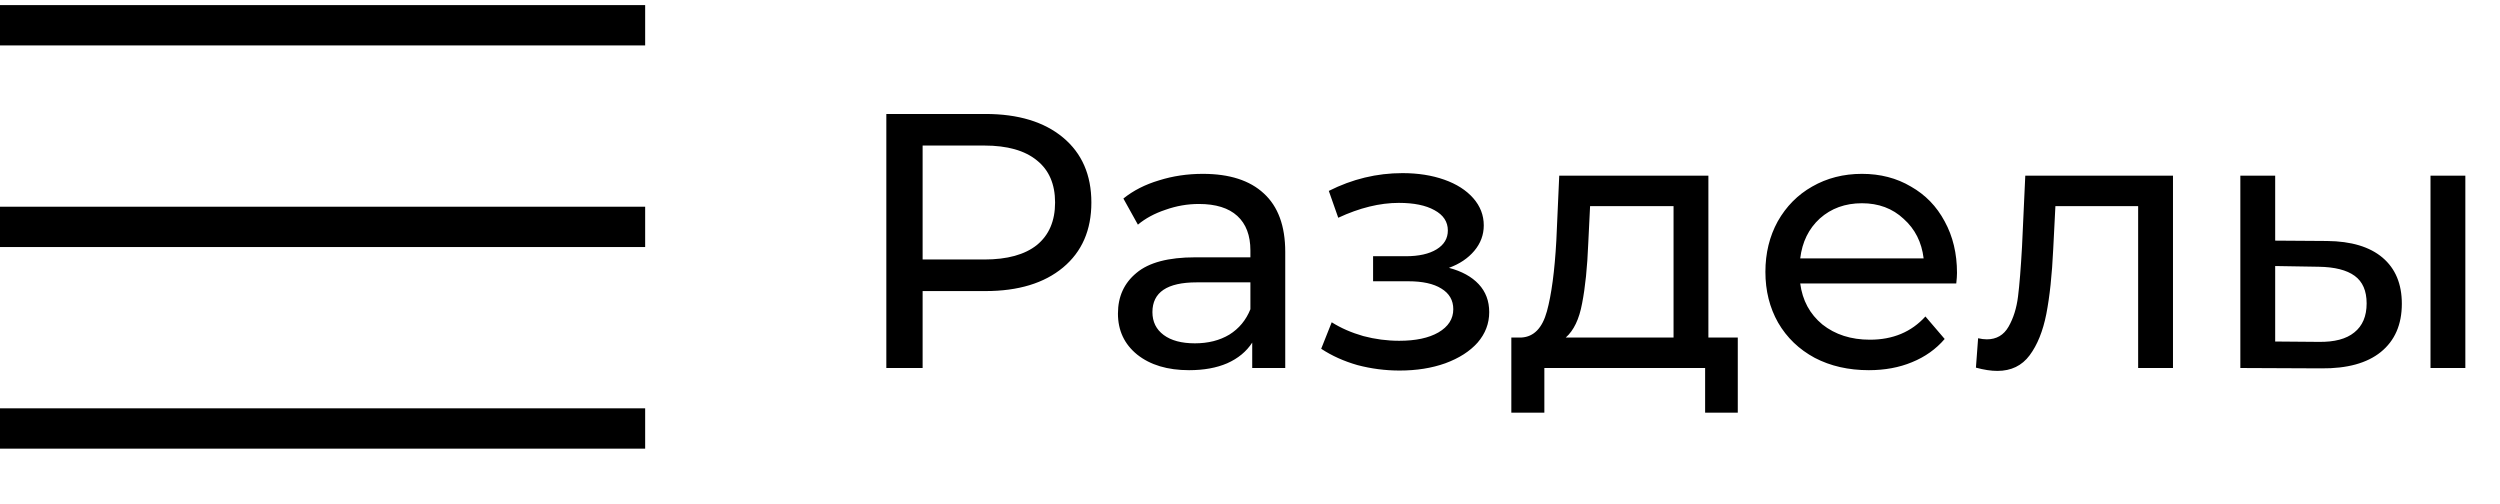
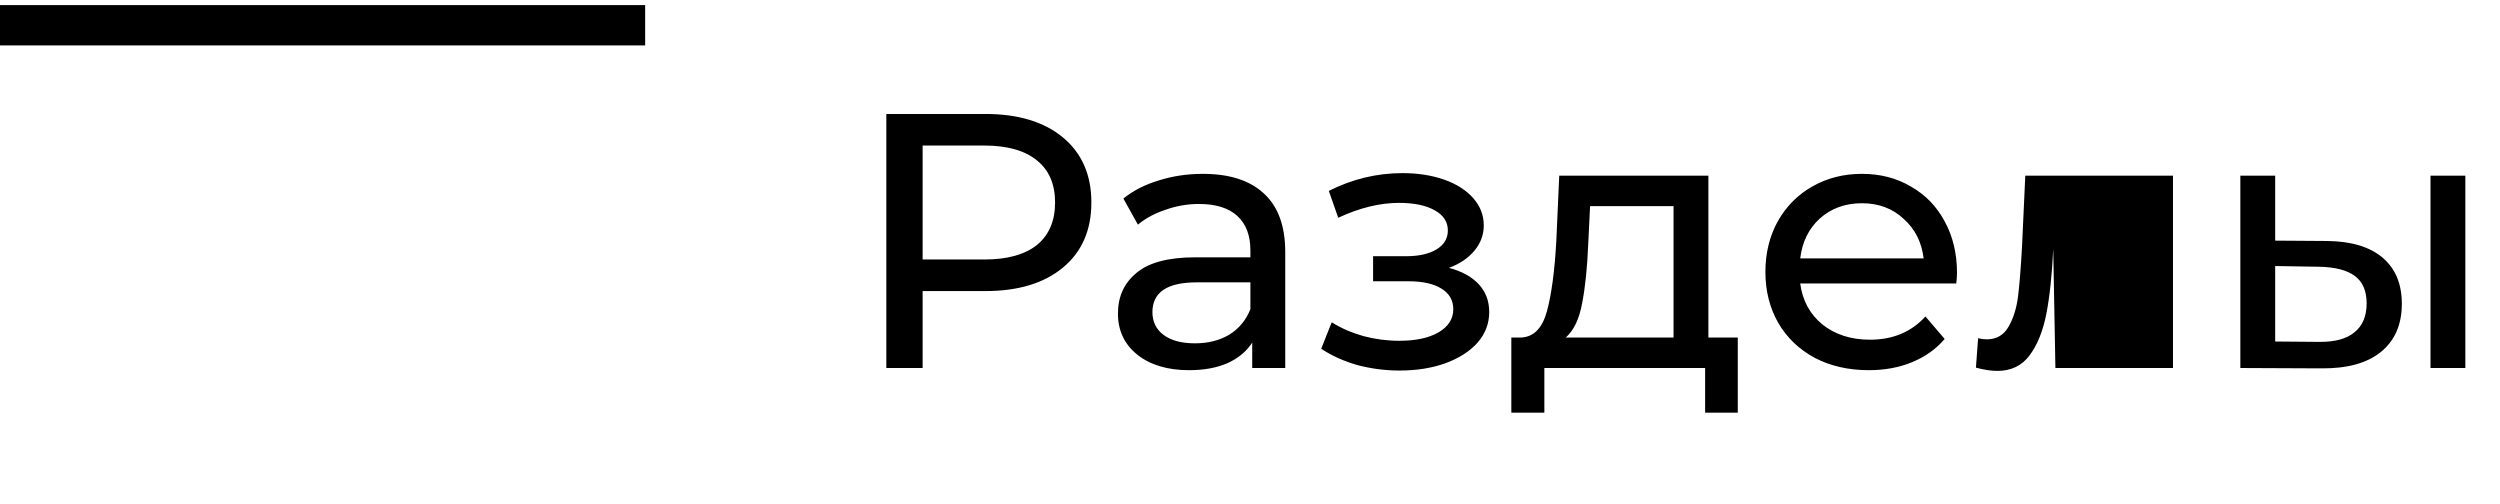
<svg xmlns="http://www.w3.org/2000/svg" width="124" height="25" viewBox="0 0 124 25" fill="none">
  <line y1="1.253" x2="32" y2="1.253" stroke="black" stroke-width="2" />
-   <line y1="11.253" x2="32" y2="11.253" stroke="black" stroke-width="2" />
-   <line y1="21.253" x2="32" y2="21.253" stroke="black" stroke-width="2" />
-   <path d="M48.876 5.653C50.508 5.653 51.792 6.043 52.728 6.823C53.664 7.603 54.132 8.677 54.132 10.045C54.132 11.413 53.664 12.487 52.728 13.267C51.792 14.047 50.508 14.437 48.876 14.437H45.762V18.253H43.962V5.653H48.876ZM48.822 12.871C49.962 12.871 50.832 12.631 51.432 12.151C52.032 11.659 52.332 10.957 52.332 10.045C52.332 9.133 52.032 8.437 51.432 7.957C50.832 7.465 49.962 7.219 48.822 7.219H45.762V12.871H48.822ZM59.662 8.623C60.982 8.623 61.99 8.947 62.686 9.595C63.394 10.243 63.748 11.209 63.748 12.493V18.253H62.11V16.993C61.822 17.437 61.408 17.779 60.868 18.019C60.34 18.247 59.71 18.361 58.978 18.361C57.91 18.361 57.052 18.103 56.404 17.587C55.768 17.071 55.45 16.393 55.45 15.553C55.45 14.713 55.756 14.041 56.368 13.537C56.98 13.021 57.952 12.763 59.284 12.763H62.02V12.421C62.02 11.677 61.804 11.107 61.372 10.711C60.94 10.315 60.304 10.117 59.464 10.117C58.9 10.117 58.348 10.213 57.808 10.405C57.268 10.585 56.812 10.831 56.44 11.143L55.72 9.847C56.212 9.451 56.8 9.151 57.484 8.947C58.168 8.731 58.894 8.623 59.662 8.623ZM59.266 17.029C59.926 17.029 60.496 16.885 60.976 16.597C61.456 16.297 61.804 15.877 62.02 15.337V14.005H59.356C57.892 14.005 57.16 14.497 57.16 15.481C57.16 15.961 57.346 16.339 57.718 16.615C58.09 16.891 58.606 17.029 59.266 17.029ZM71.867 13.285C72.503 13.453 72.995 13.723 73.343 14.095C73.691 14.467 73.865 14.929 73.865 15.481C73.865 16.045 73.673 16.549 73.289 16.993C72.905 17.425 72.371 17.767 71.687 18.019C71.015 18.259 70.259 18.379 69.419 18.379C68.711 18.379 68.015 18.289 67.331 18.109C66.659 17.917 66.059 17.647 65.531 17.299L66.053 15.985C66.509 16.273 67.031 16.501 67.619 16.669C68.207 16.825 68.801 16.903 69.401 16.903C70.217 16.903 70.865 16.765 71.345 16.489C71.837 16.201 72.083 15.817 72.083 15.337C72.083 14.893 71.885 14.551 71.489 14.311C71.105 14.071 70.559 13.951 69.851 13.951H68.105V12.709H69.725C70.373 12.709 70.883 12.595 71.255 12.367C71.627 12.139 71.813 11.827 71.813 11.431C71.813 10.999 71.591 10.663 71.147 10.423C70.715 10.183 70.127 10.063 69.383 10.063C68.435 10.063 67.433 10.309 66.377 10.801L65.909 9.469C67.073 8.881 68.291 8.587 69.563 8.587C70.331 8.587 71.021 8.695 71.633 8.911C72.245 9.127 72.725 9.433 73.073 9.829C73.421 10.225 73.595 10.675 73.595 11.179C73.595 11.647 73.439 12.067 73.127 12.439C72.815 12.811 72.395 13.093 71.867 13.285ZM86.194 16.741V20.467H84.574V18.253H76.6V20.467H74.962V16.741H75.466C76.078 16.705 76.498 16.273 76.726 15.445C76.954 14.617 77.11 13.447 77.194 11.935L77.338 8.713H84.736V16.741H86.194ZM78.778 12.061C78.73 13.261 78.628 14.257 78.472 15.049C78.328 15.829 78.058 16.393 77.662 16.741H83.008V10.225H78.868L78.778 12.061ZM97.067 13.537C97.067 13.669 97.055 13.843 97.031 14.059H89.291C89.4 14.899 89.766 15.577 90.389 16.093C91.025 16.597 91.811 16.849 92.748 16.849C93.888 16.849 94.805 16.465 95.501 15.697L96.456 16.813C96.023 17.317 95.484 17.701 94.835 17.965C94.2 18.229 93.486 18.361 92.694 18.361C91.686 18.361 90.791 18.157 90.011 17.749C89.231 17.329 88.626 16.747 88.194 16.003C87.773 15.259 87.564 14.419 87.564 13.483C87.564 12.559 87.767 11.725 88.175 10.981C88.596 10.237 89.165 9.661 89.885 9.253C90.618 8.833 91.439 8.623 92.352 8.623C93.263 8.623 94.073 8.833 94.781 9.253C95.501 9.661 96.059 10.237 96.456 10.981C96.864 11.725 97.067 12.577 97.067 13.537ZM92.352 10.081C91.523 10.081 90.828 10.333 90.263 10.837C89.712 11.341 89.388 12.001 89.291 12.817H95.412C95.316 12.013 94.986 11.359 94.421 10.855C93.87 10.339 93.18 10.081 92.352 10.081ZM107.78 8.713V18.253H106.052V10.225H101.948L101.84 12.349C101.78 13.633 101.666 14.707 101.498 15.571C101.33 16.423 101.054 17.107 100.67 17.623C100.286 18.139 99.752 18.397 99.068 18.397C98.756 18.397 98.402 18.343 98.006 18.235L98.114 16.777C98.27 16.813 98.414 16.831 98.546 16.831C99.026 16.831 99.386 16.621 99.626 16.201C99.866 15.781 100.022 15.283 100.094 14.707C100.166 14.131 100.232 13.309 100.292 12.241L100.454 8.713H107.78ZM115.423 11.953C116.623 11.965 117.541 12.241 118.177 12.781C118.813 13.321 119.131 14.083 119.131 15.067C119.131 16.099 118.783 16.897 118.087 17.461C117.403 18.013 116.419 18.283 115.135 18.271L111.121 18.253V8.713H112.849V11.935L115.423 11.953ZM120.553 8.713H122.281V18.253H120.553V8.713ZM115.009 16.957C115.789 16.969 116.377 16.813 116.773 16.489C117.181 16.165 117.385 15.685 117.385 15.049C117.385 14.425 117.187 13.969 116.791 13.681C116.395 13.393 115.801 13.243 115.009 13.231L112.849 13.195V16.939L115.009 16.957Z" fill="black" />
+   <path d="M48.876 5.653C50.508 5.653 51.792 6.043 52.728 6.823C53.664 7.603 54.132 8.677 54.132 10.045C54.132 11.413 53.664 12.487 52.728 13.267C51.792 14.047 50.508 14.437 48.876 14.437H45.762V18.253H43.962V5.653H48.876ZM48.822 12.871C49.962 12.871 50.832 12.631 51.432 12.151C52.032 11.659 52.332 10.957 52.332 10.045C52.332 9.133 52.032 8.437 51.432 7.957C50.832 7.465 49.962 7.219 48.822 7.219H45.762V12.871H48.822ZM59.662 8.623C60.982 8.623 61.99 8.947 62.686 9.595C63.394 10.243 63.748 11.209 63.748 12.493V18.253H62.11V16.993C61.822 17.437 61.408 17.779 60.868 18.019C60.34 18.247 59.71 18.361 58.978 18.361C57.91 18.361 57.052 18.103 56.404 17.587C55.768 17.071 55.45 16.393 55.45 15.553C55.45 14.713 55.756 14.041 56.368 13.537C56.98 13.021 57.952 12.763 59.284 12.763H62.02V12.421C62.02 11.677 61.804 11.107 61.372 10.711C60.94 10.315 60.304 10.117 59.464 10.117C58.9 10.117 58.348 10.213 57.808 10.405C57.268 10.585 56.812 10.831 56.44 11.143L55.72 9.847C56.212 9.451 56.8 9.151 57.484 8.947C58.168 8.731 58.894 8.623 59.662 8.623ZM59.266 17.029C59.926 17.029 60.496 16.885 60.976 16.597C61.456 16.297 61.804 15.877 62.02 15.337V14.005H59.356C57.892 14.005 57.16 14.497 57.16 15.481C57.16 15.961 57.346 16.339 57.718 16.615C58.09 16.891 58.606 17.029 59.266 17.029ZM71.867 13.285C72.503 13.453 72.995 13.723 73.343 14.095C73.691 14.467 73.865 14.929 73.865 15.481C73.865 16.045 73.673 16.549 73.289 16.993C72.905 17.425 72.371 17.767 71.687 18.019C71.015 18.259 70.259 18.379 69.419 18.379C68.711 18.379 68.015 18.289 67.331 18.109C66.659 17.917 66.059 17.647 65.531 17.299L66.053 15.985C66.509 16.273 67.031 16.501 67.619 16.669C68.207 16.825 68.801 16.903 69.401 16.903C70.217 16.903 70.865 16.765 71.345 16.489C71.837 16.201 72.083 15.817 72.083 15.337C72.083 14.893 71.885 14.551 71.489 14.311C71.105 14.071 70.559 13.951 69.851 13.951H68.105V12.709H69.725C70.373 12.709 70.883 12.595 71.255 12.367C71.627 12.139 71.813 11.827 71.813 11.431C71.813 10.999 71.591 10.663 71.147 10.423C70.715 10.183 70.127 10.063 69.383 10.063C68.435 10.063 67.433 10.309 66.377 10.801L65.909 9.469C67.073 8.881 68.291 8.587 69.563 8.587C70.331 8.587 71.021 8.695 71.633 8.911C72.245 9.127 72.725 9.433 73.073 9.829C73.421 10.225 73.595 10.675 73.595 11.179C73.595 11.647 73.439 12.067 73.127 12.439C72.815 12.811 72.395 13.093 71.867 13.285ZM86.194 16.741V20.467H84.574V18.253H76.6V20.467H74.962V16.741H75.466C76.078 16.705 76.498 16.273 76.726 15.445C76.954 14.617 77.11 13.447 77.194 11.935L77.338 8.713H84.736V16.741H86.194ZM78.778 12.061C78.73 13.261 78.628 14.257 78.472 15.049C78.328 15.829 78.058 16.393 77.662 16.741H83.008V10.225H78.868L78.778 12.061ZM97.067 13.537C97.067 13.669 97.055 13.843 97.031 14.059H89.291C89.4 14.899 89.766 15.577 90.389 16.093C91.025 16.597 91.811 16.849 92.748 16.849C93.888 16.849 94.805 16.465 95.501 15.697L96.456 16.813C96.023 17.317 95.484 17.701 94.835 17.965C94.2 18.229 93.486 18.361 92.694 18.361C91.686 18.361 90.791 18.157 90.011 17.749C89.231 17.329 88.626 16.747 88.194 16.003C87.773 15.259 87.564 14.419 87.564 13.483C87.564 12.559 87.767 11.725 88.175 10.981C88.596 10.237 89.165 9.661 89.885 9.253C90.618 8.833 91.439 8.623 92.352 8.623C93.263 8.623 94.073 8.833 94.781 9.253C95.501 9.661 96.059 10.237 96.456 10.981C96.864 11.725 97.067 12.577 97.067 13.537ZM92.352 10.081C91.523 10.081 90.828 10.333 90.263 10.837C89.712 11.341 89.388 12.001 89.291 12.817H95.412C95.316 12.013 94.986 11.359 94.421 10.855C93.87 10.339 93.18 10.081 92.352 10.081ZM107.78 8.713V18.253H106.052H101.948L101.84 12.349C101.78 13.633 101.666 14.707 101.498 15.571C101.33 16.423 101.054 17.107 100.67 17.623C100.286 18.139 99.752 18.397 99.068 18.397C98.756 18.397 98.402 18.343 98.006 18.235L98.114 16.777C98.27 16.813 98.414 16.831 98.546 16.831C99.026 16.831 99.386 16.621 99.626 16.201C99.866 15.781 100.022 15.283 100.094 14.707C100.166 14.131 100.232 13.309 100.292 12.241L100.454 8.713H107.78ZM115.423 11.953C116.623 11.965 117.541 12.241 118.177 12.781C118.813 13.321 119.131 14.083 119.131 15.067C119.131 16.099 118.783 16.897 118.087 17.461C117.403 18.013 116.419 18.283 115.135 18.271L111.121 18.253V8.713H112.849V11.935L115.423 11.953ZM120.553 8.713H122.281V18.253H120.553V8.713ZM115.009 16.957C115.789 16.969 116.377 16.813 116.773 16.489C117.181 16.165 117.385 15.685 117.385 15.049C117.385 14.425 117.187 13.969 116.791 13.681C116.395 13.393 115.801 13.243 115.009 13.231L112.849 13.195V16.939L115.009 16.957Z" fill="black" />
</svg>